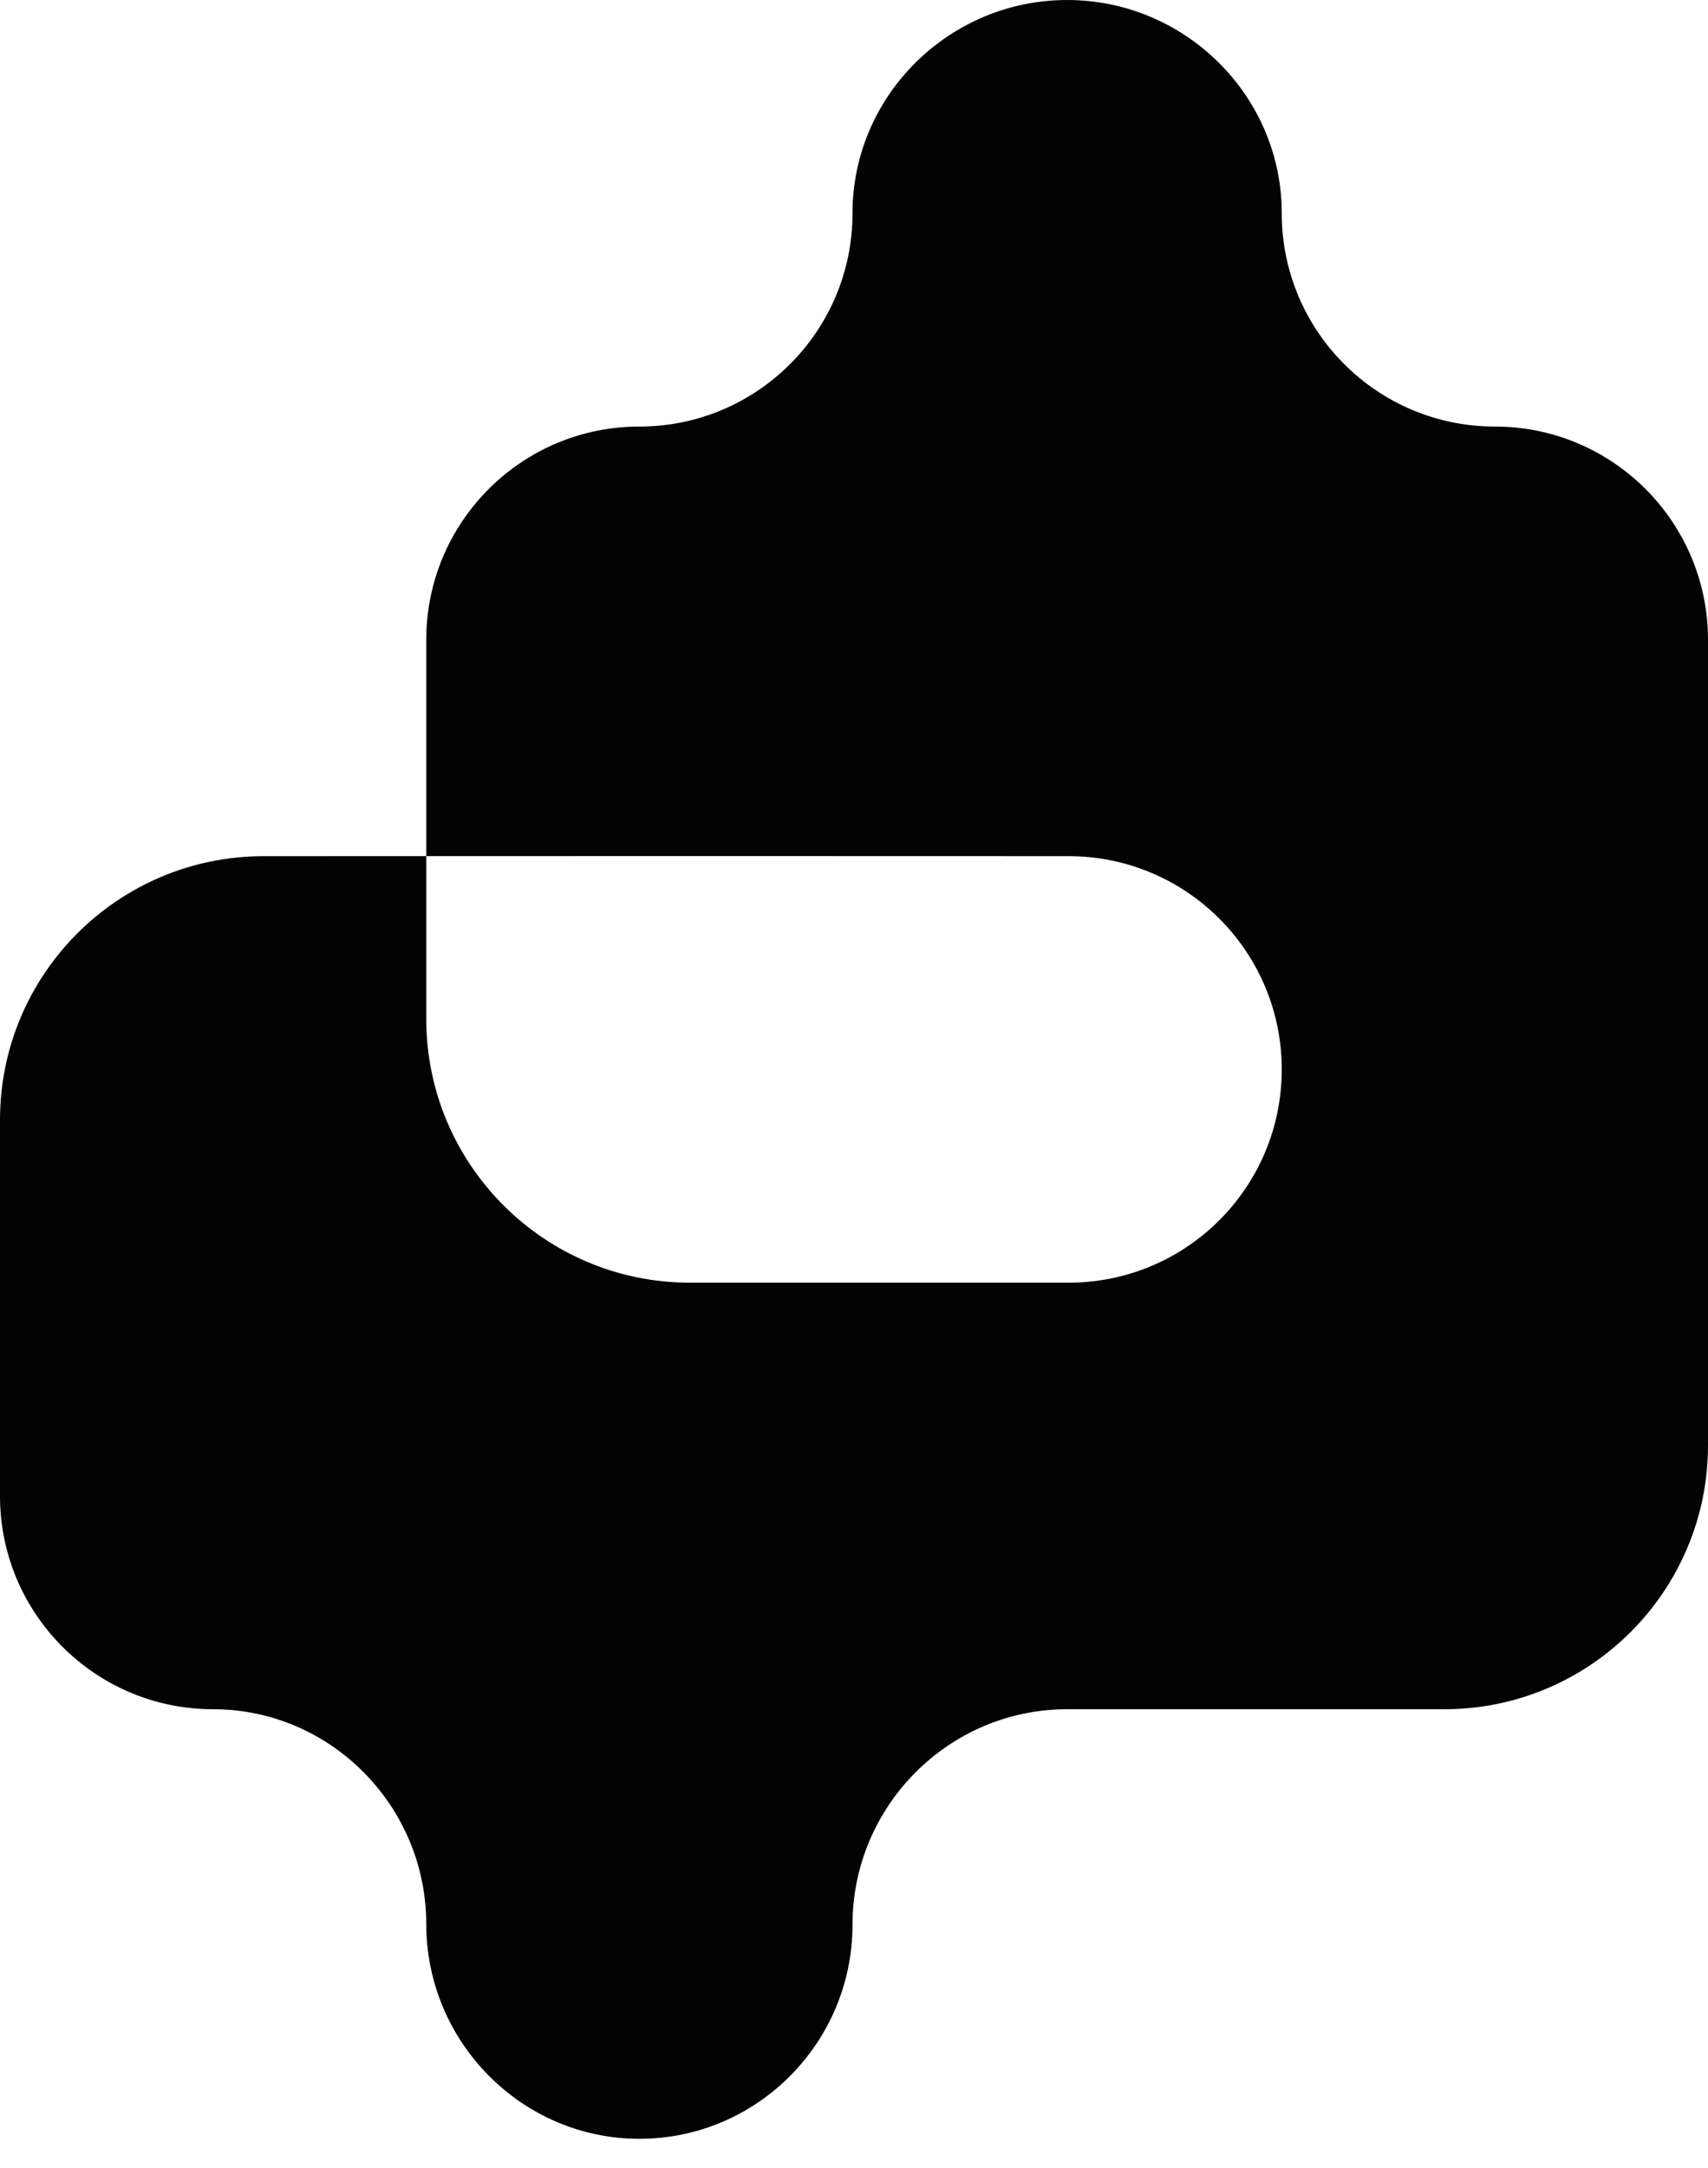
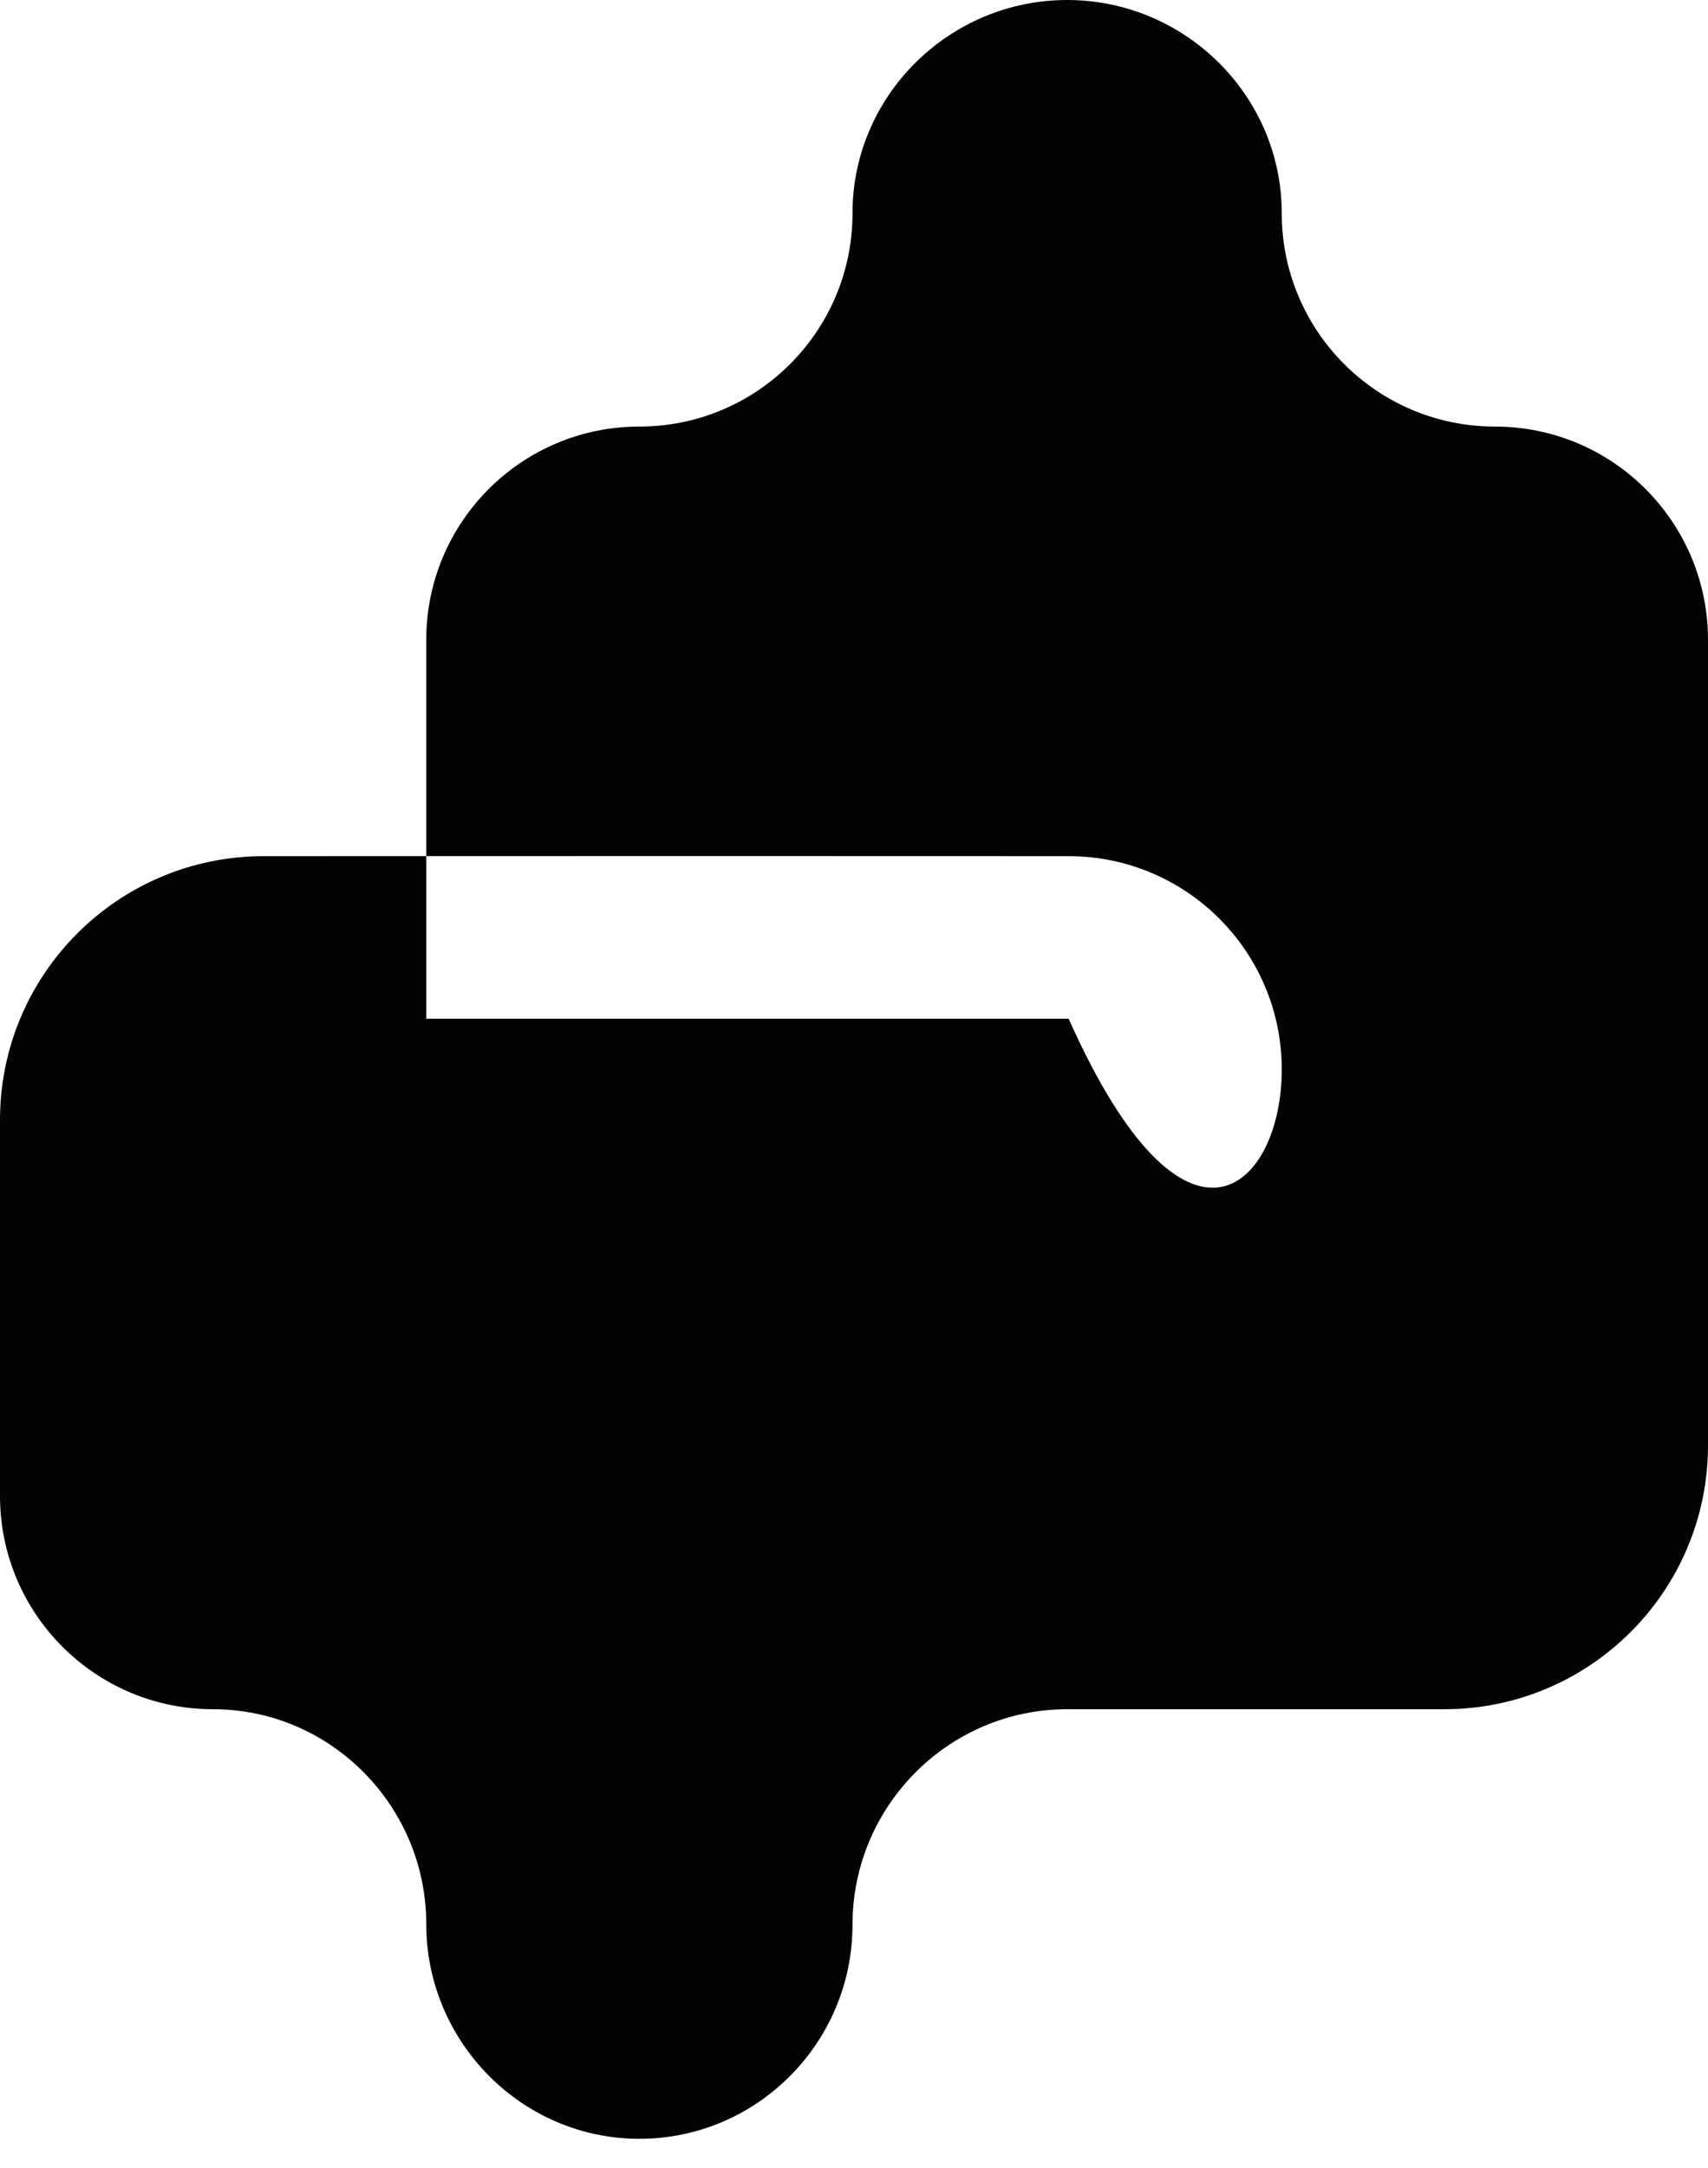
<svg xmlns="http://www.w3.org/2000/svg" width="41" height="52" viewBox="0 0 41 52" fill="none">
-   <path d="M10.232 20.536C10.232 18.808 10.232 17.078 10.232 15.348C10.232 12.523 12.523 10.232 15.348 10.232C18.174 10.232 20.464 7.941 20.464 5.116C20.464 2.291 22.791 0 25.616 0C28.442 0 30.768 2.291 30.768 5.116C30.768 7.941 33.059 10.232 35.884 10.232C38.709 10.232 41 12.523 41 15.348V34.669C41 38.165 38.165 41 34.669 41H25.616C22.771 41 20.464 43.325 20.464 46.17C20.464 48.996 18.174 51.304 15.348 51.304C12.523 51.304 10.232 48.977 10.232 46.152C10.232 43.327 7.941 41 5.116 41C2.291 41 0 38.709 0 35.884V26.867C0 23.371 2.835 20.537 6.331 20.537C7.632 20.537 8.932 20.537 10.232 20.536C10.232 21.836 10.232 23.136 10.232 24.437C10.232 27.933 13.067 30.768 16.563 30.768H25.653C28.478 30.768 30.768 28.478 30.768 25.653C30.768 22.827 28.477 20.537 25.651 20.537C20.511 20.536 15.37 20.533 10.232 20.536Z" fill="#030304" />
+   <path d="M10.232 20.536C10.232 18.808 10.232 17.078 10.232 15.348C10.232 12.523 12.523 10.232 15.348 10.232C18.174 10.232 20.464 7.941 20.464 5.116C20.464 2.291 22.791 0 25.616 0C28.442 0 30.768 2.291 30.768 5.116C30.768 7.941 33.059 10.232 35.884 10.232C38.709 10.232 41 12.523 41 15.348V34.669C41 38.165 38.165 41 34.669 41H25.616C22.771 41 20.464 43.325 20.464 46.17C20.464 48.996 18.174 51.304 15.348 51.304C12.523 51.304 10.232 48.977 10.232 46.152C10.232 43.327 7.941 41 5.116 41C2.291 41 0 38.709 0 35.884V26.867C0 23.371 2.835 20.537 6.331 20.537C7.632 20.537 8.932 20.537 10.232 20.536C10.232 21.836 10.232 23.136 10.232 24.437H25.653C28.478 30.768 30.768 28.478 30.768 25.653C30.768 22.827 28.477 20.537 25.651 20.537C20.511 20.536 15.37 20.533 10.232 20.536Z" fill="#030304" />
</svg>